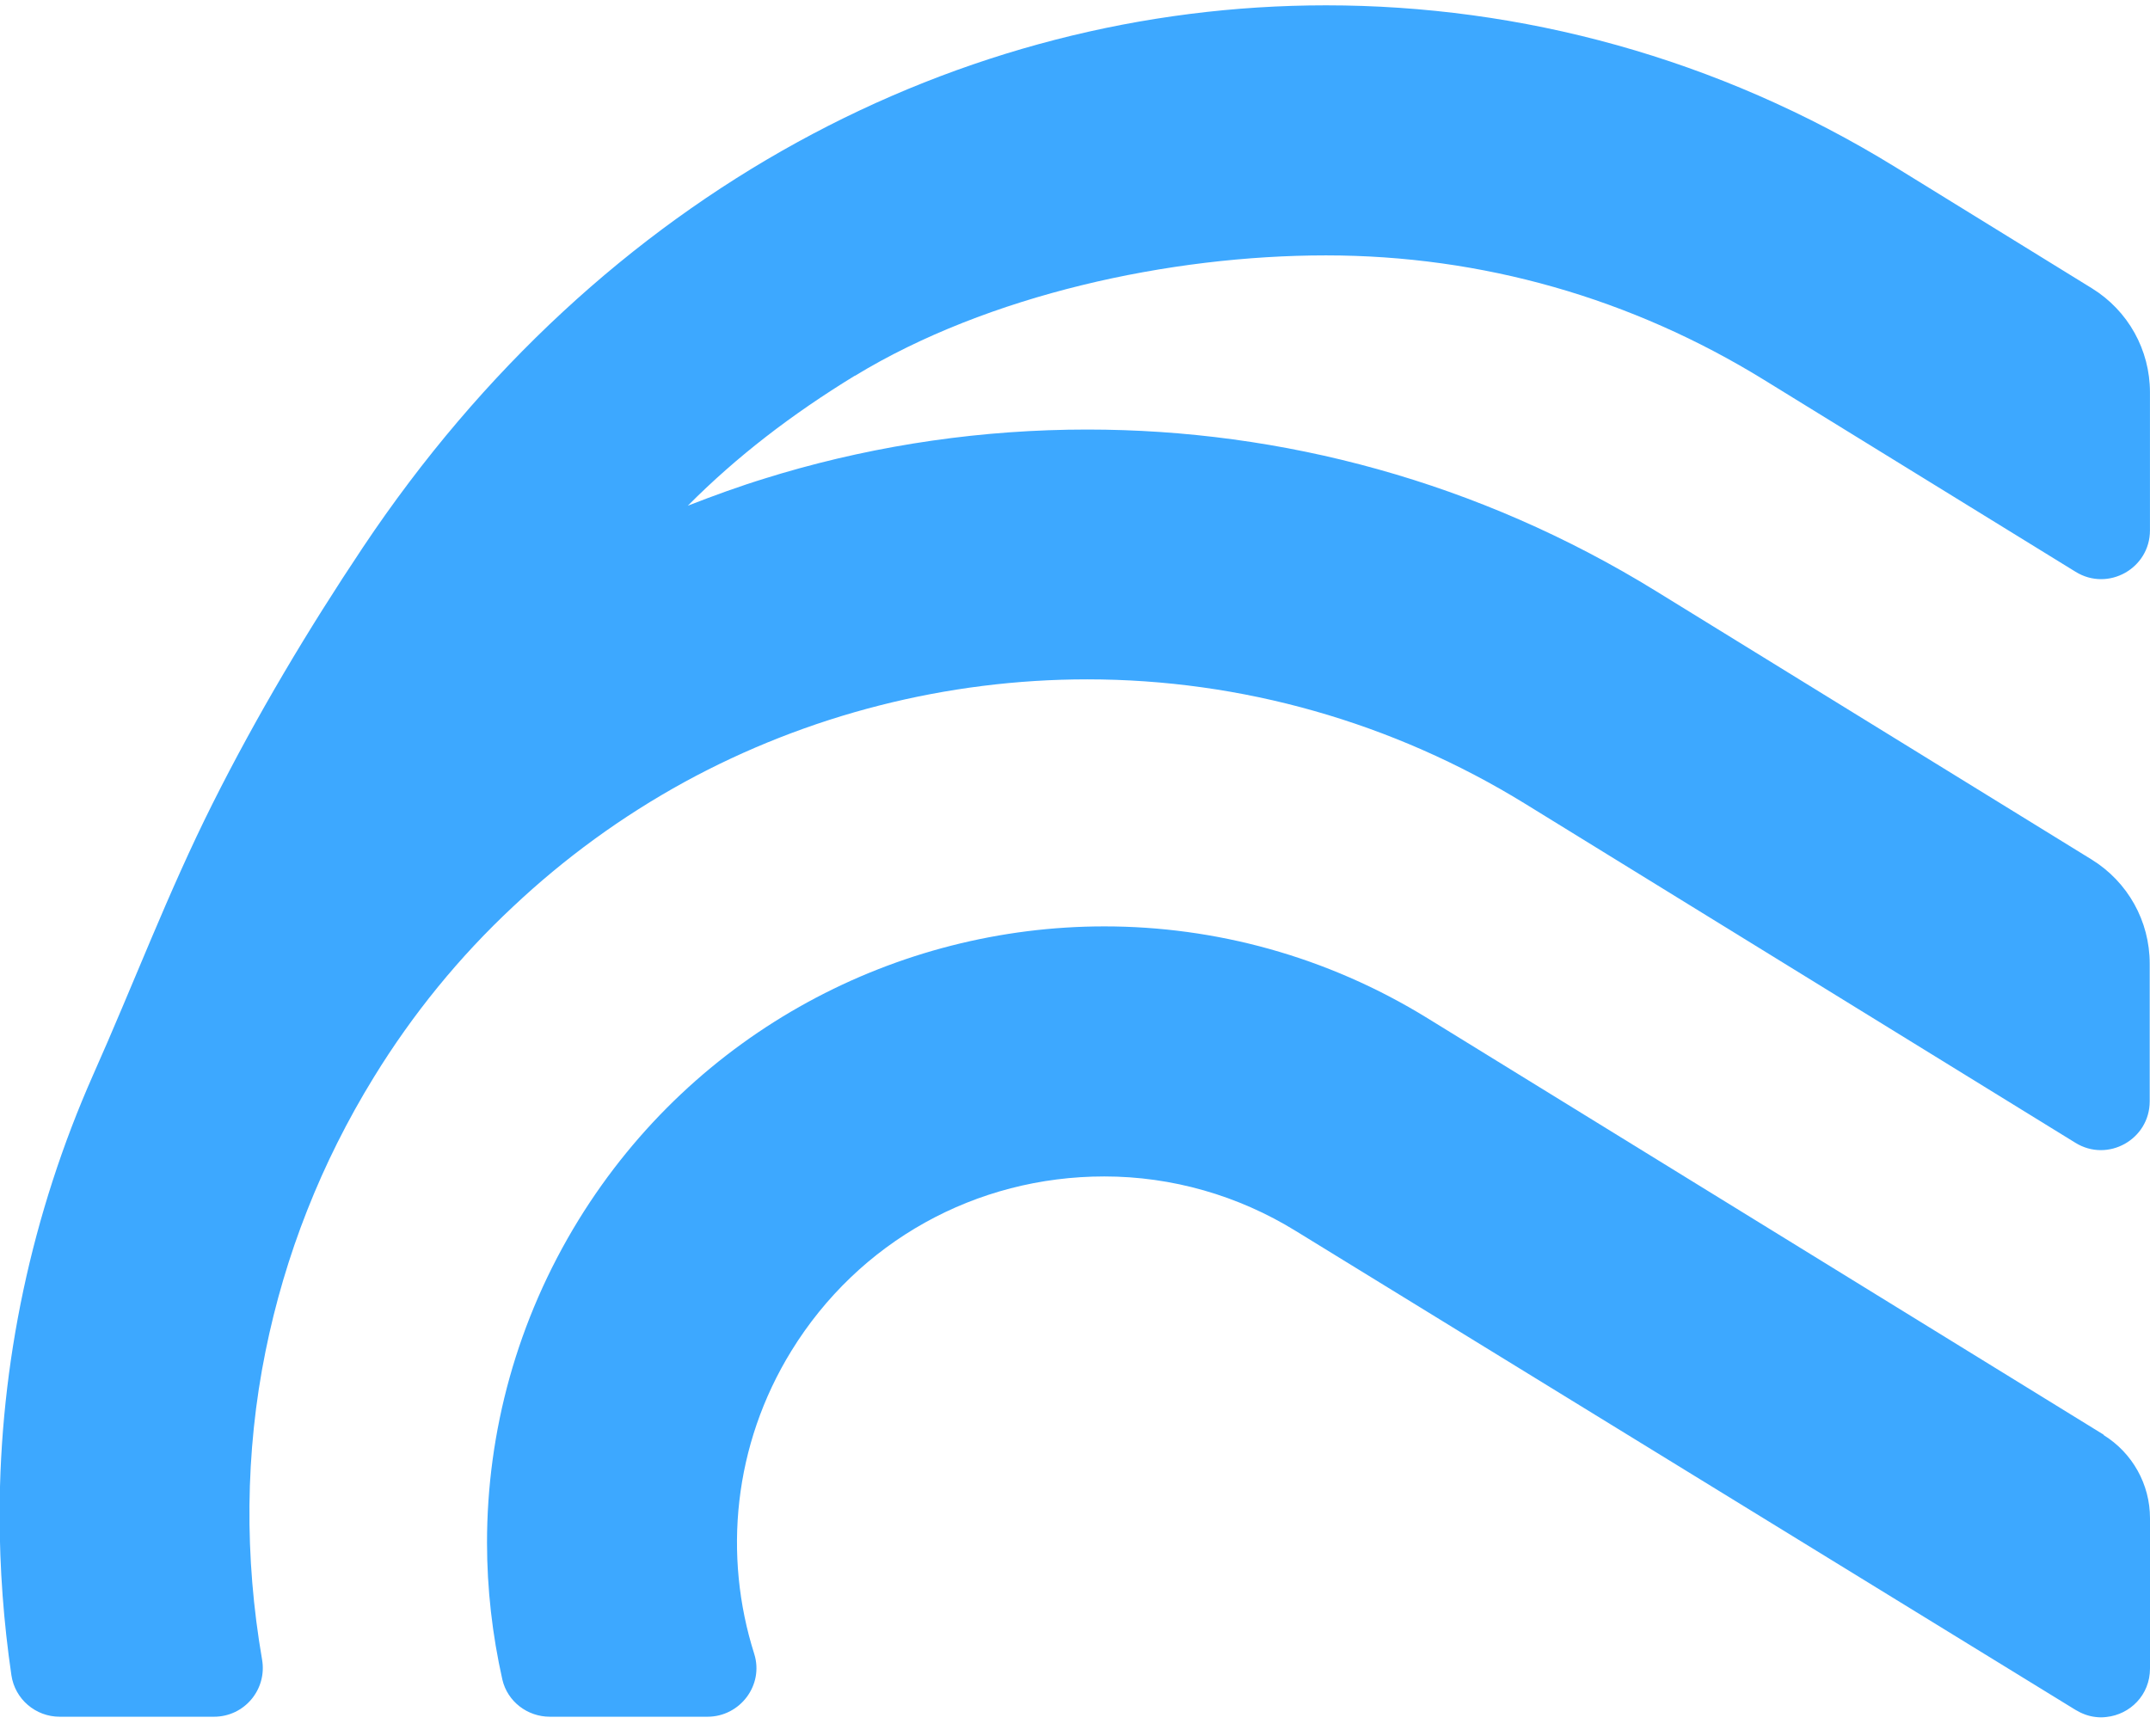
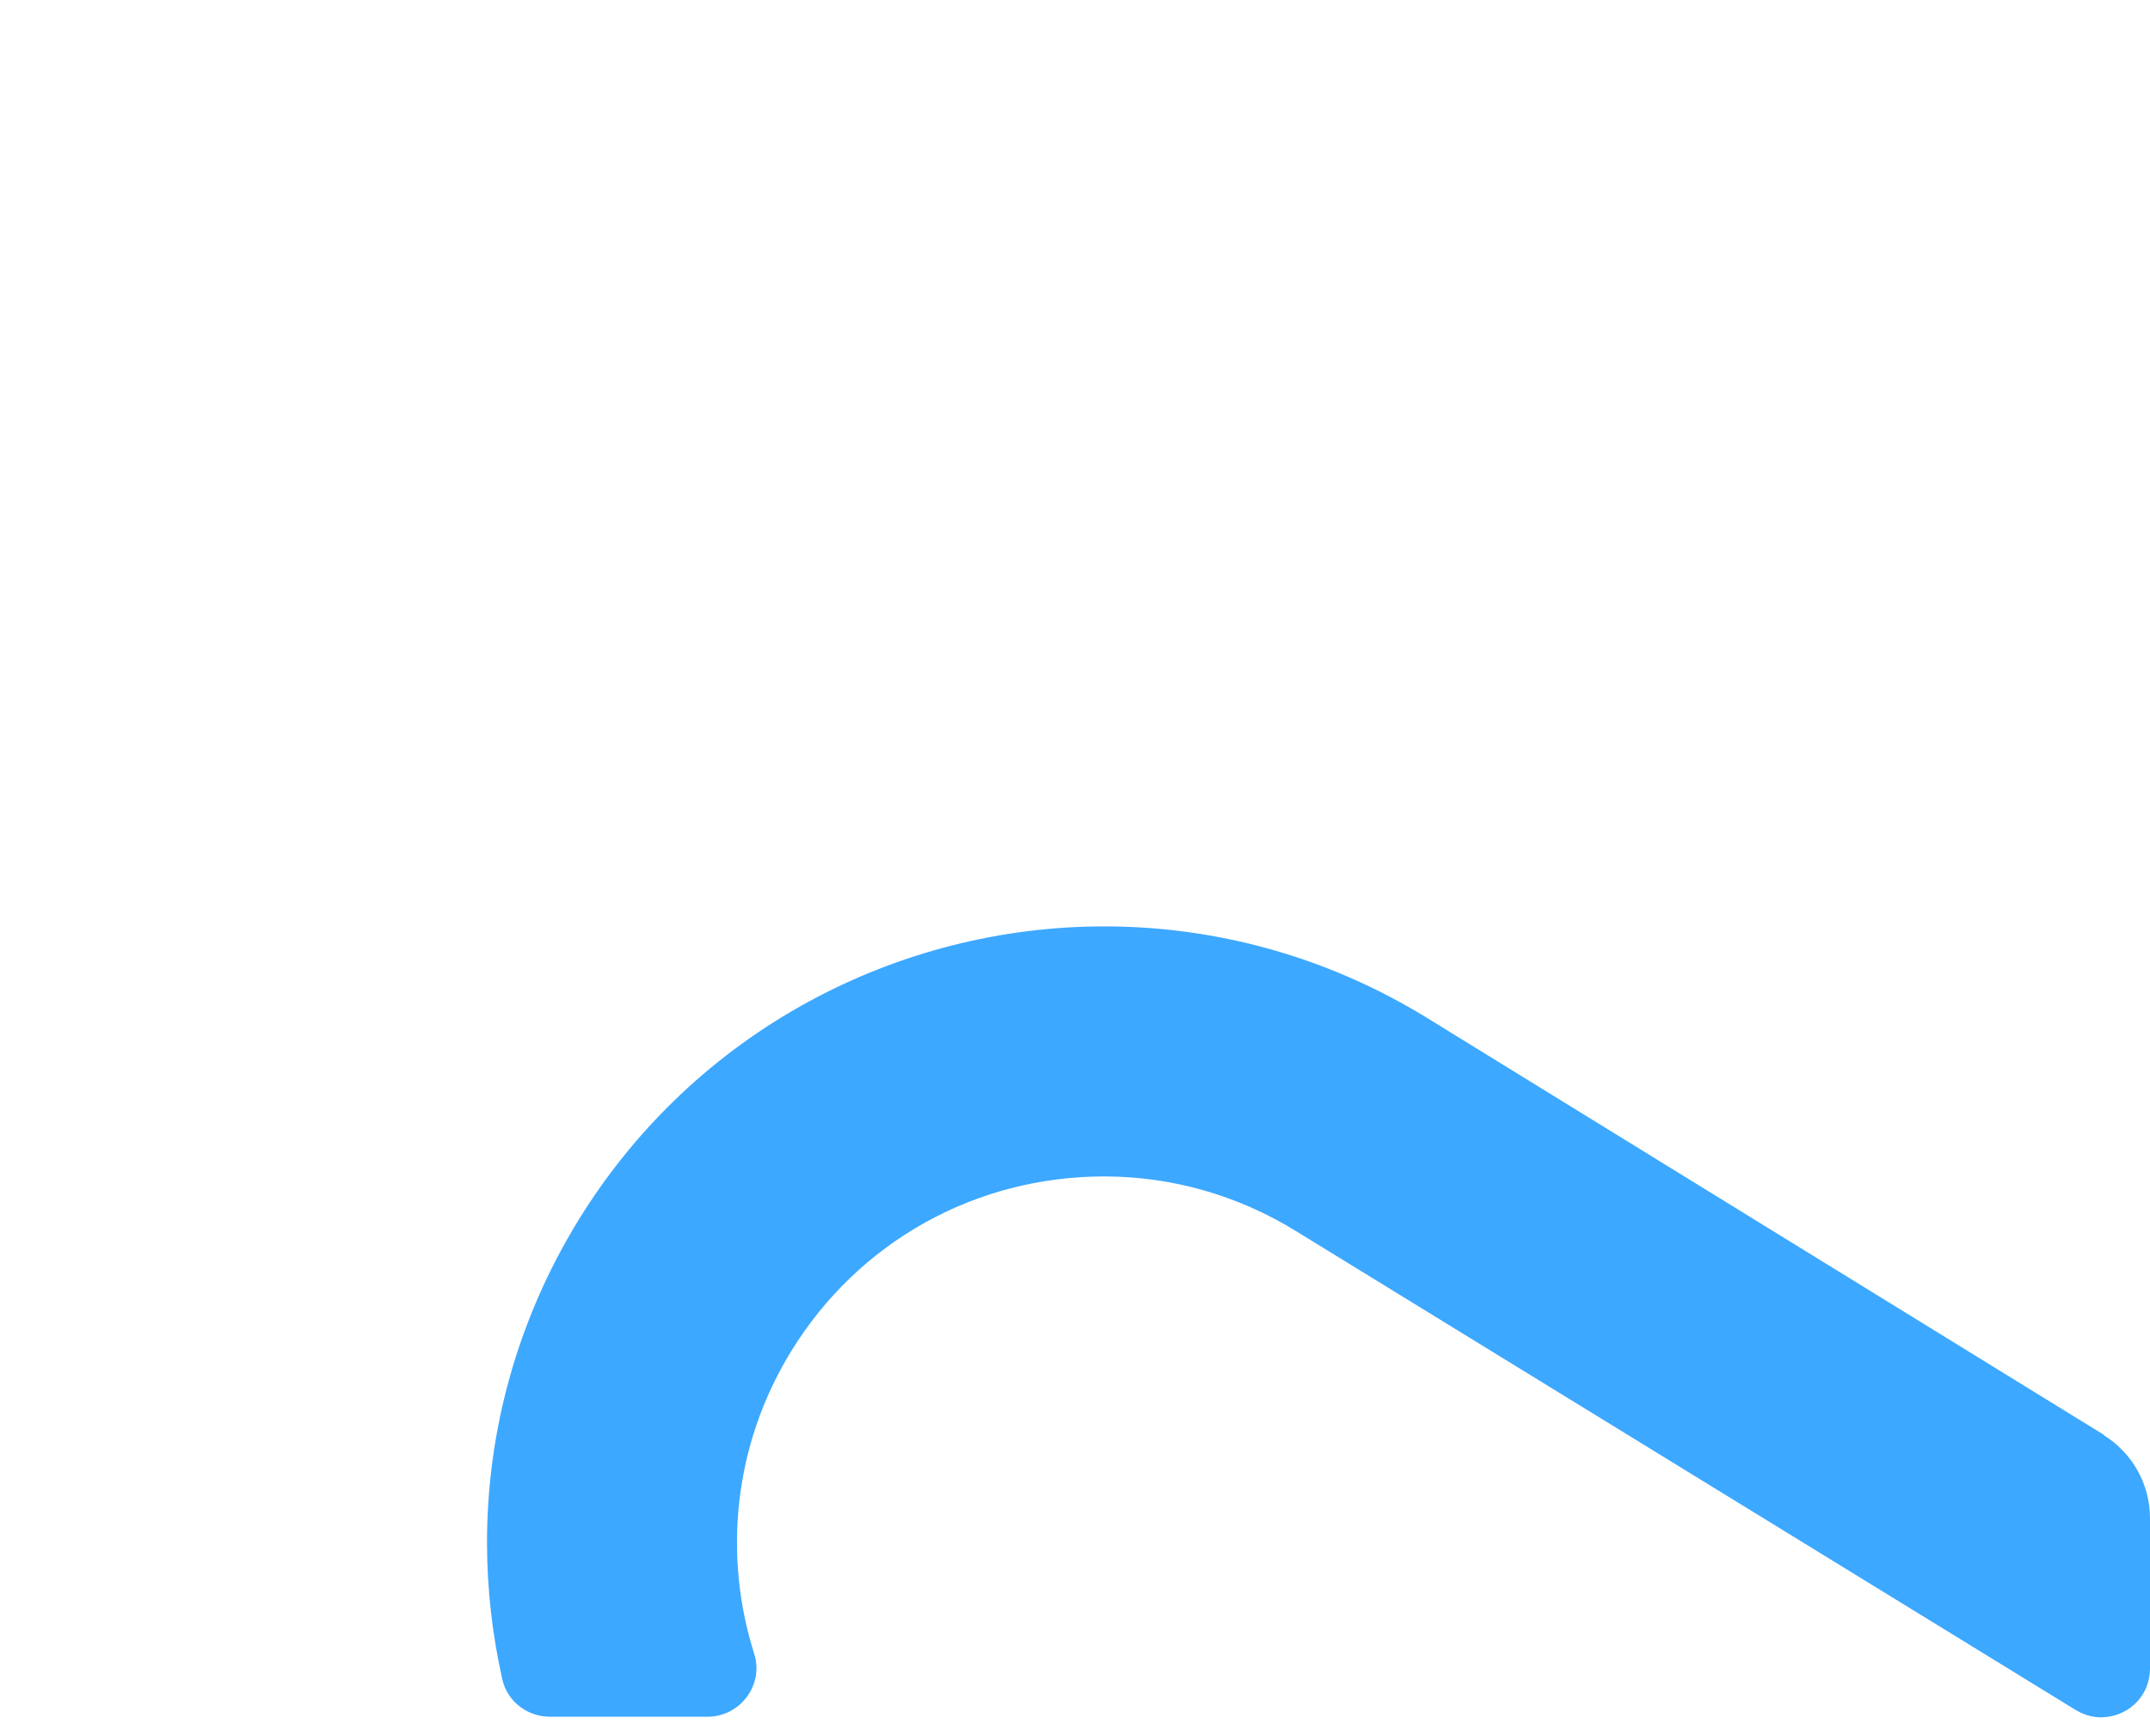
<svg xmlns="http://www.w3.org/2000/svg" width="52" height="42" viewBox="0 0 52 42" fill="none">
  <path d="M50.882 34.708L34.522 24.629C32.084 23.127 29.379 22.41 26.71 22.41C21.707 22.41 16.819 24.933 13.998 29.504C12.497 31.942 11.779 34.648 11.779 37.316C11.779 38.435 11.907 39.547 12.15 40.63C12.272 41.158 12.752 41.529 13.299 41.529H17.111C17.901 41.529 18.479 40.763 18.242 40.009C17.488 37.632 17.737 34.958 19.141 32.678C20.771 30.033 23.598 28.459 26.71 28.459C28.339 28.459 29.944 28.915 31.349 29.784L50.201 41.365C50.353 41.456 50.517 41.517 50.681 41.535C50.772 41.547 50.857 41.547 50.948 41.535C51.514 41.475 52 41.007 52 40.362V36.727C52 35.906 51.575 35.146 50.876 34.714L50.882 34.708Z" fill="#3DA8FF" />
-   <path d="M20.679 9.09C23.895 7.132 28.29 6.178 32.071 6.178C35.853 6.178 39.464 7.218 42.661 9.187L50.2 13.832C50.984 14.318 51.999 13.753 51.999 12.829V9.491C51.999 8.464 51.471 7.515 50.595 6.974L45.835 4.038C41.537 1.394 36.777 0.129 32.071 0.129C23.25 0.129 14.557 4.591 8.781 13.236C7.45 15.23 6.216 17.297 5.14 19.443C4.064 21.589 3.225 23.82 2.252 26.003C0.769 29.352 -0.009 32.994 -0.009 36.648C-0.009 37.949 0.088 39.243 0.276 40.526C0.362 41.104 0.86 41.529 1.444 41.529H5.176C5.912 41.529 6.465 40.867 6.338 40.143C5.912 37.681 5.924 35.14 6.423 32.684C6.891 30.368 7.766 28.131 9.043 26.057C9.979 24.532 11.11 23.145 12.405 21.936C13.651 20.762 15.043 19.747 16.551 18.92C19.53 17.291 22.904 16.434 26.296 16.434C30.029 16.434 33.688 17.473 36.886 19.443L50.194 27.644C50.978 28.131 51.993 27.565 51.993 26.641V23.31C51.993 22.282 51.464 21.334 50.589 20.793L40.053 14.3C35.755 11.649 30.995 10.391 26.296 10.391C23.785 10.391 21.287 10.75 18.891 11.455C18.77 11.491 18.654 11.528 18.533 11.564C17.894 11.759 17.262 11.99 16.636 12.233C17.821 11.041 19.153 10.02 20.673 9.09H20.679Z" fill="#3DA8FF" />
</svg>